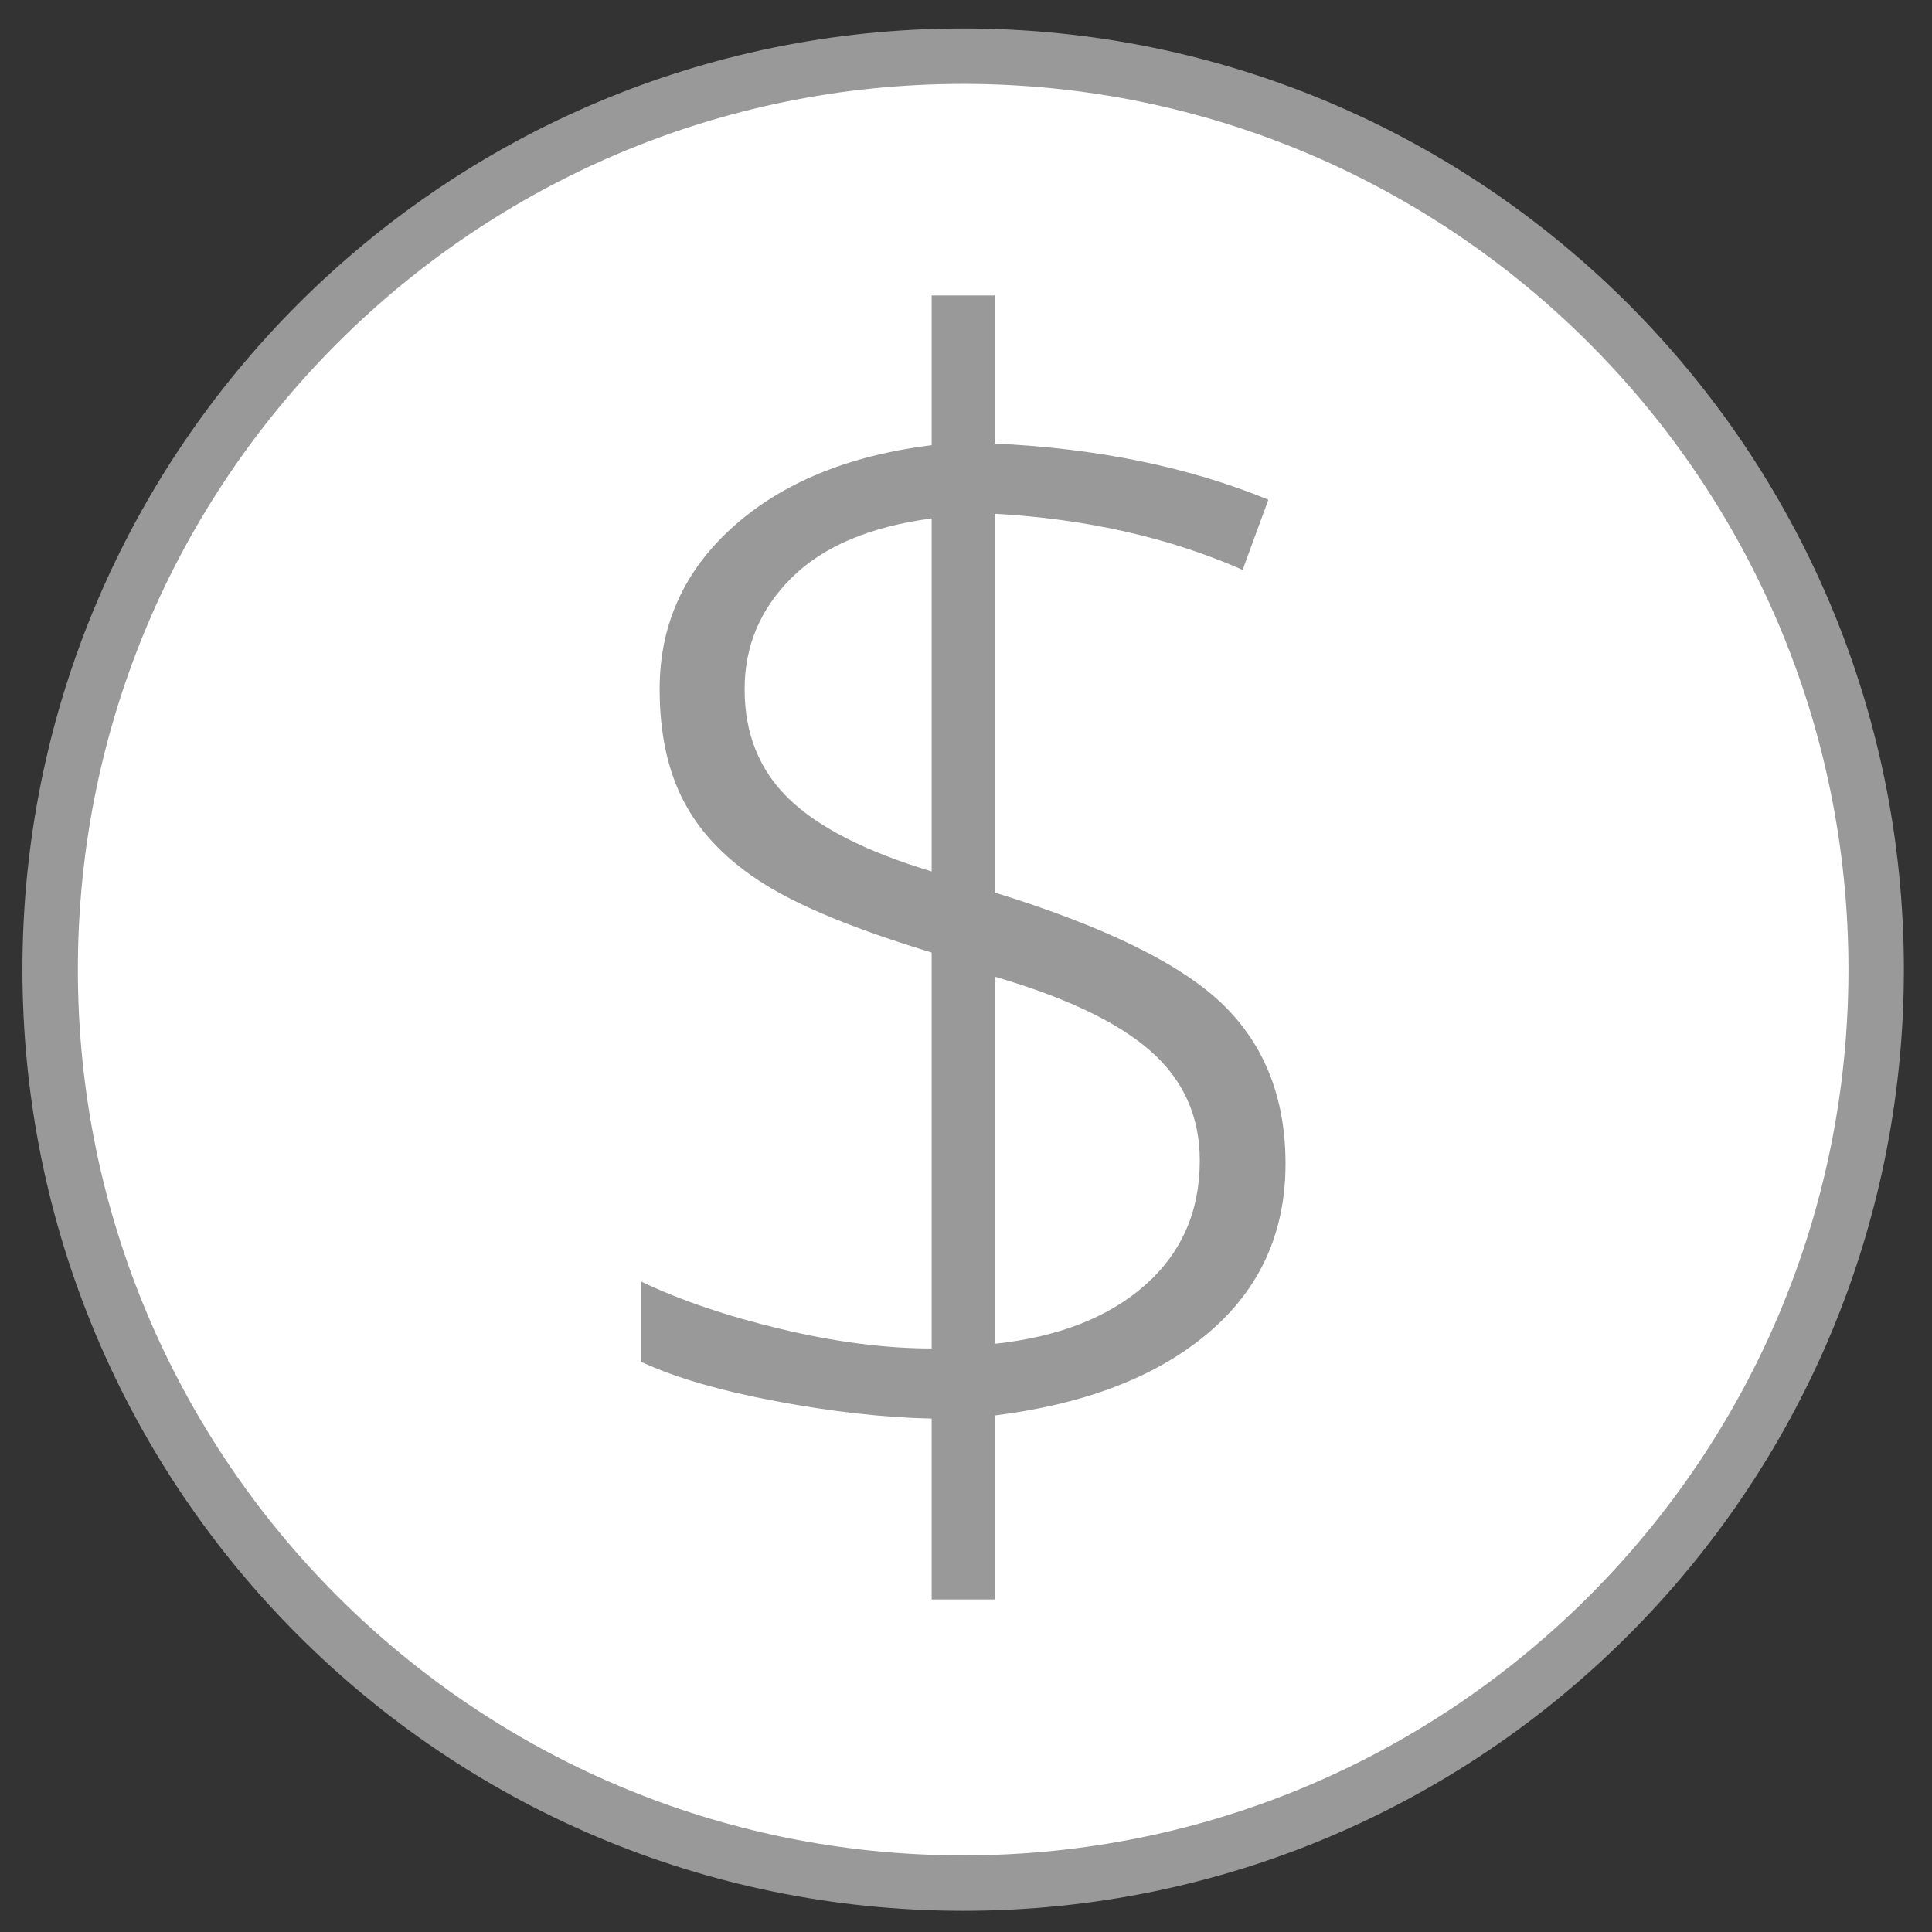
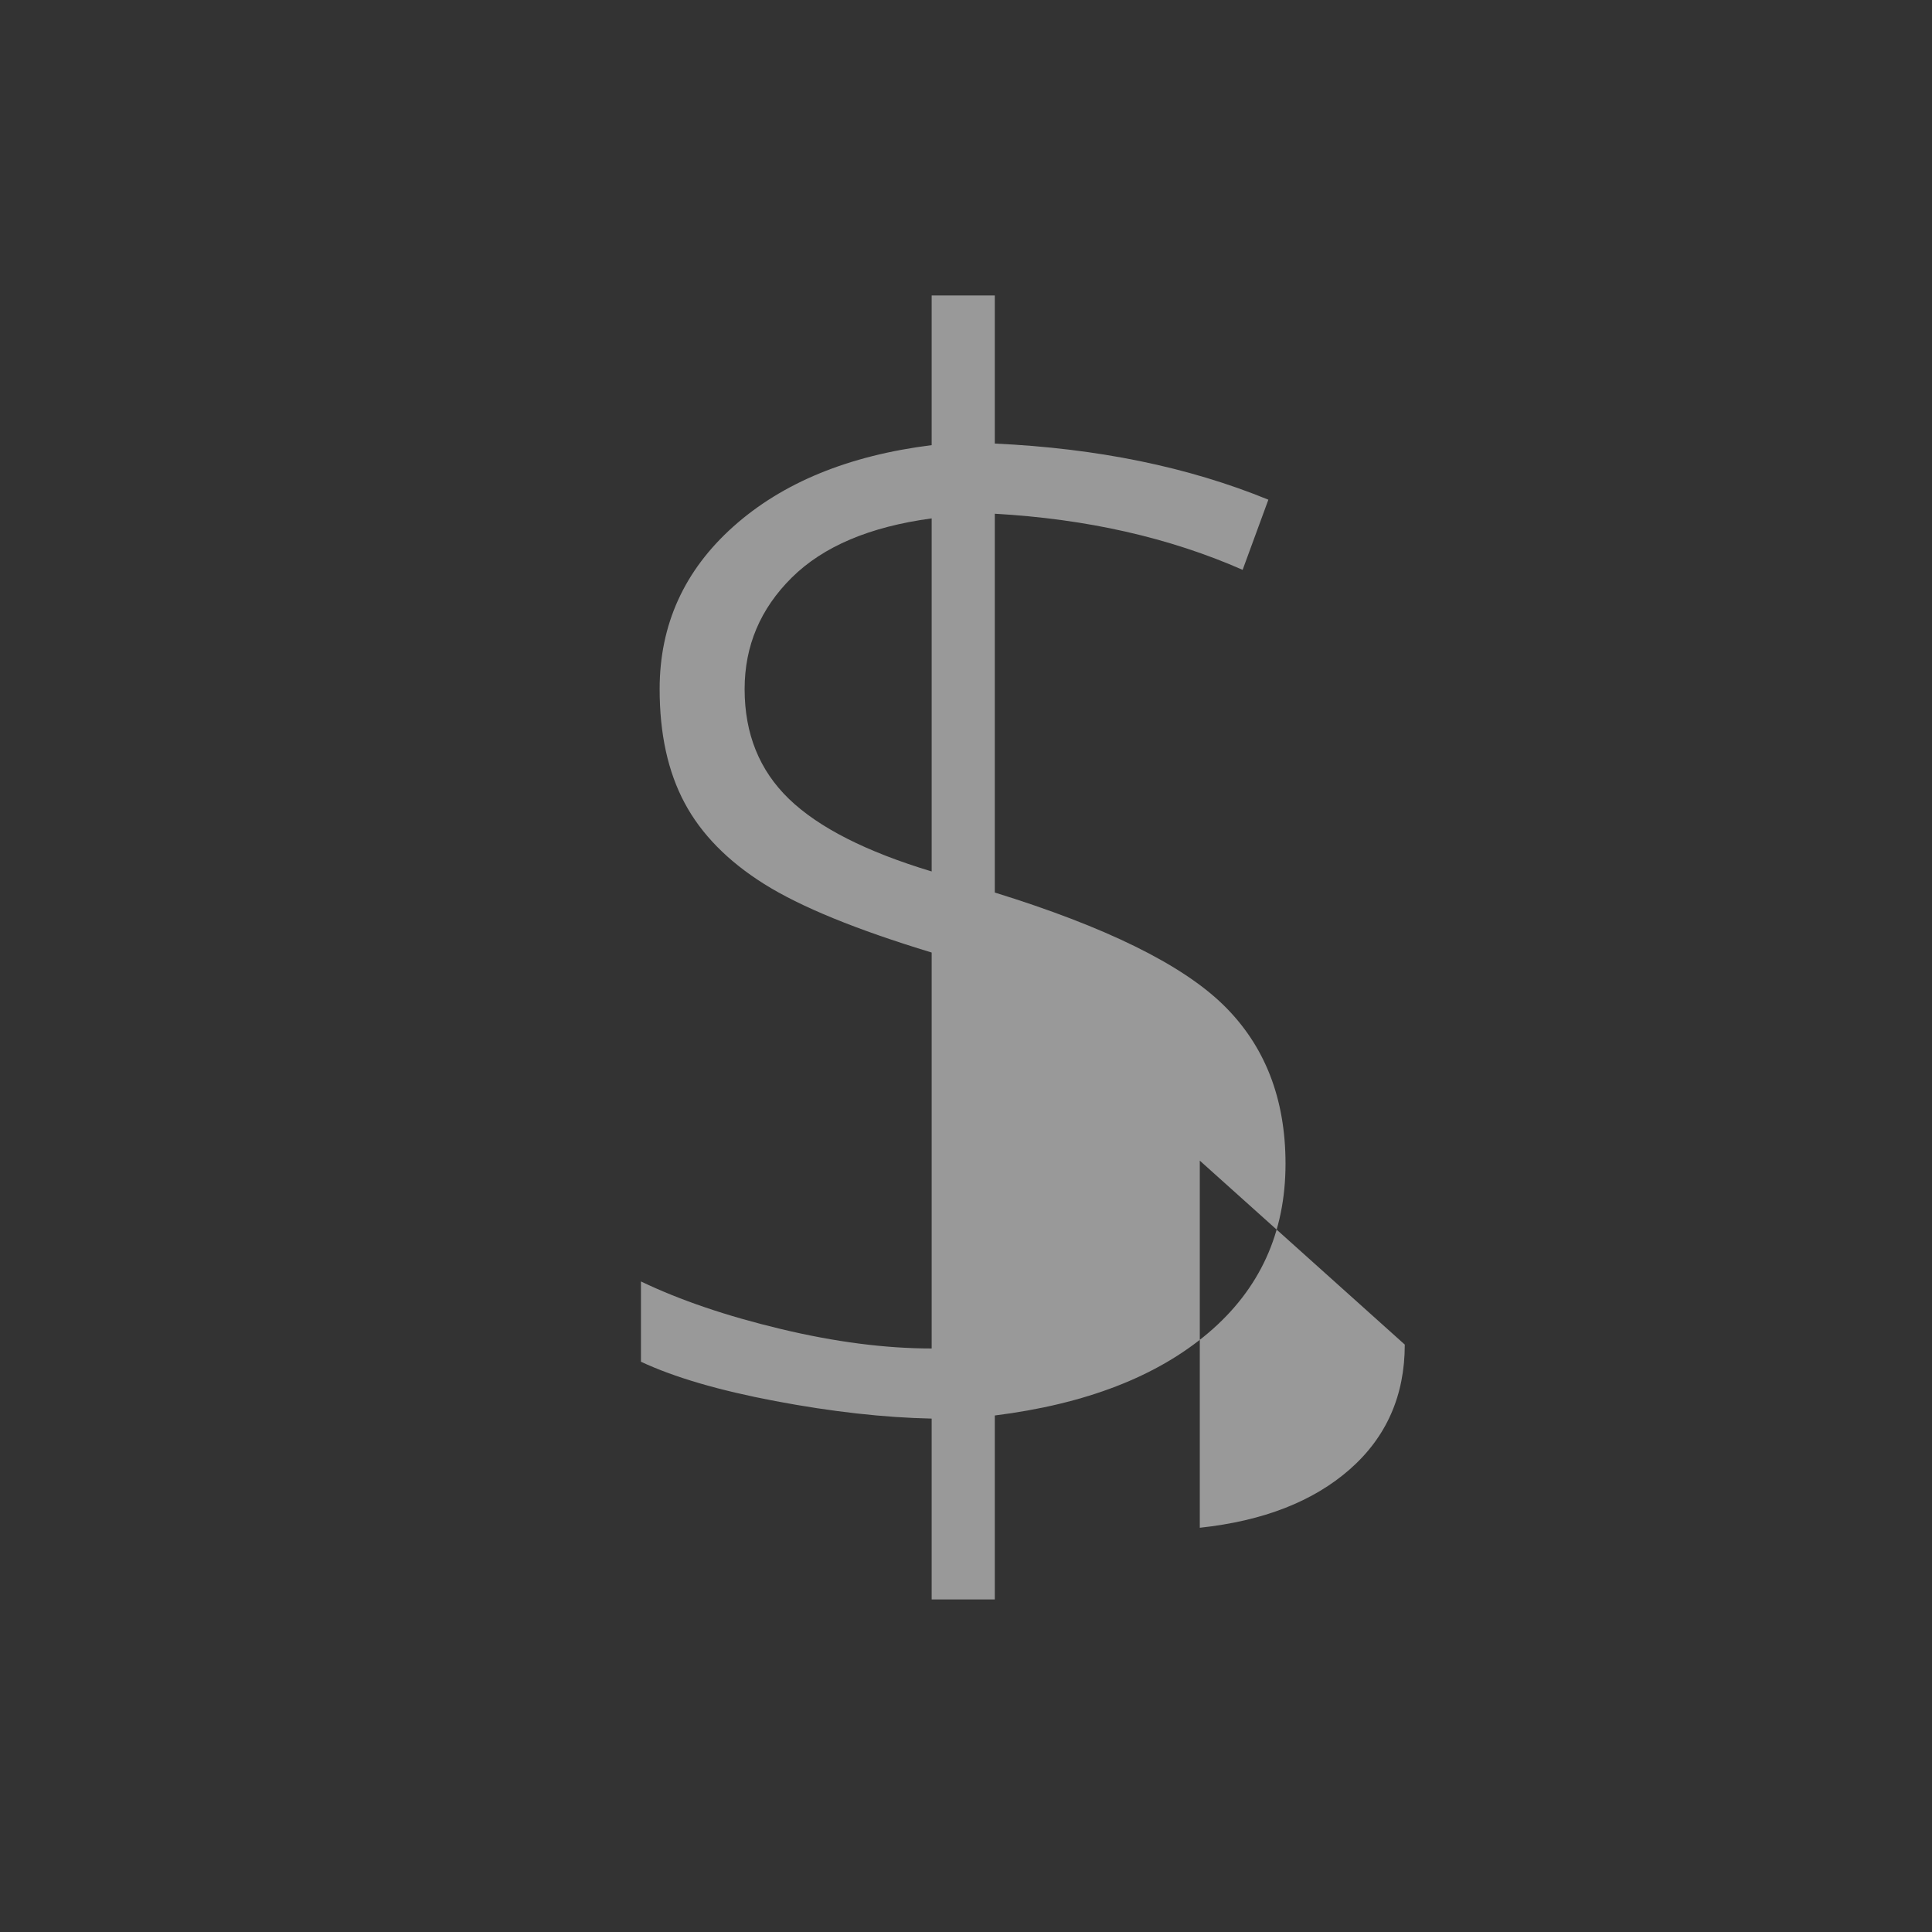
<svg xmlns="http://www.w3.org/2000/svg" enable-background="new 0 0 136 136" version="1.1" viewBox="0 0 136 136" xml:space="preserve">
  <rect x="0" y="0" width="136" height="136" fill="#333333" stroke="none" />
-   <path d="m132.07 68.254c0 35.515-28.773 64.304-64.268 64.304-35.498 0-64.272-28.789-64.272-64.304 0-35.511 28.774-64.3 64.272-64.3 35.495 0 64.268 28.789 64.268 64.3z" fill="#fff" stroke="#999" stroke-linecap="round" stroke-linejoin="round" stroke-miterlimit="10" stroke-width="3.901" />
-   <path d="m90.492 81.92c0 4.865-1.811 8.833-5.432 11.905-3.621 3.073-8.635 5.012-15.033 5.816v12.948h-4.444v-12.729c-3.369-0.072-7.032-0.483-11.001-1.233-3.972-0.751-7.126-1.674-9.464-2.771v-5.651c2.743 1.317 6.026 2.433 9.849 3.348 3.818 0.914 7.357 1.371 10.616 1.371v-27.872c-5.305-1.61-9.239-3.22-11.796-4.828-2.561-1.61-4.427-3.512-5.597-5.707-1.174-2.194-1.756-4.864-1.756-8.01 0-4.535 1.729-8.348 5.186-11.439 3.456-3.09 8.11-5.001 13.963-5.733v-10.535h4.444v10.424c7.206 0.33 13.625 1.646 19.258 3.951l-1.812 4.938c-5.156-2.268-10.973-3.584-17.446-3.95v26.665c7.791 2.413 13.146 5.047 16.075 7.9 2.927 2.853 4.39 6.584 4.39 11.192zm-38.076-33.413c0 3.146 1.041 5.725 3.126 7.736s5.432 3.712 10.041 5.102v-24.854c-4.356 0.586-7.636 1.976-9.849 4.17-2.215 2.194-3.318 4.81-3.318 7.846zm32.041 33.194c0-3.109-1.152-5.679-3.457-7.709-2.304-2.03-5.961-3.776-10.973-5.24v25.843c4.463-0.477 7.982-1.849 10.562-4.115 2.579-2.269 3.868-5.195 3.868-8.779z" fill="#999" />
+   <path d="m90.492 81.92c0 4.865-1.811 8.833-5.432 11.905-3.621 3.073-8.635 5.012-15.033 5.816v12.948h-4.444v-12.729c-3.369-0.072-7.032-0.483-11.001-1.233-3.972-0.751-7.126-1.674-9.464-2.771v-5.651c2.743 1.317 6.026 2.433 9.849 3.348 3.818 0.914 7.357 1.371 10.616 1.371v-27.872c-5.305-1.61-9.239-3.22-11.796-4.828-2.561-1.61-4.427-3.512-5.597-5.707-1.174-2.194-1.756-4.864-1.756-8.01 0-4.535 1.729-8.348 5.186-11.439 3.456-3.09 8.11-5.001 13.963-5.733v-10.535h4.444v10.424c7.206 0.33 13.625 1.646 19.258 3.951l-1.812 4.938c-5.156-2.268-10.973-3.584-17.446-3.95v26.665c7.791 2.413 13.146 5.047 16.075 7.9 2.927 2.853 4.39 6.584 4.39 11.192zm-38.076-33.413c0 3.146 1.041 5.725 3.126 7.736s5.432 3.712 10.041 5.102v-24.854c-4.356 0.586-7.636 1.976-9.849 4.17-2.215 2.194-3.318 4.81-3.318 7.846zm32.041 33.194v25.843c4.463-0.477 7.982-1.849 10.562-4.115 2.579-2.269 3.868-5.195 3.868-8.779z" fill="#999" />
</svg>